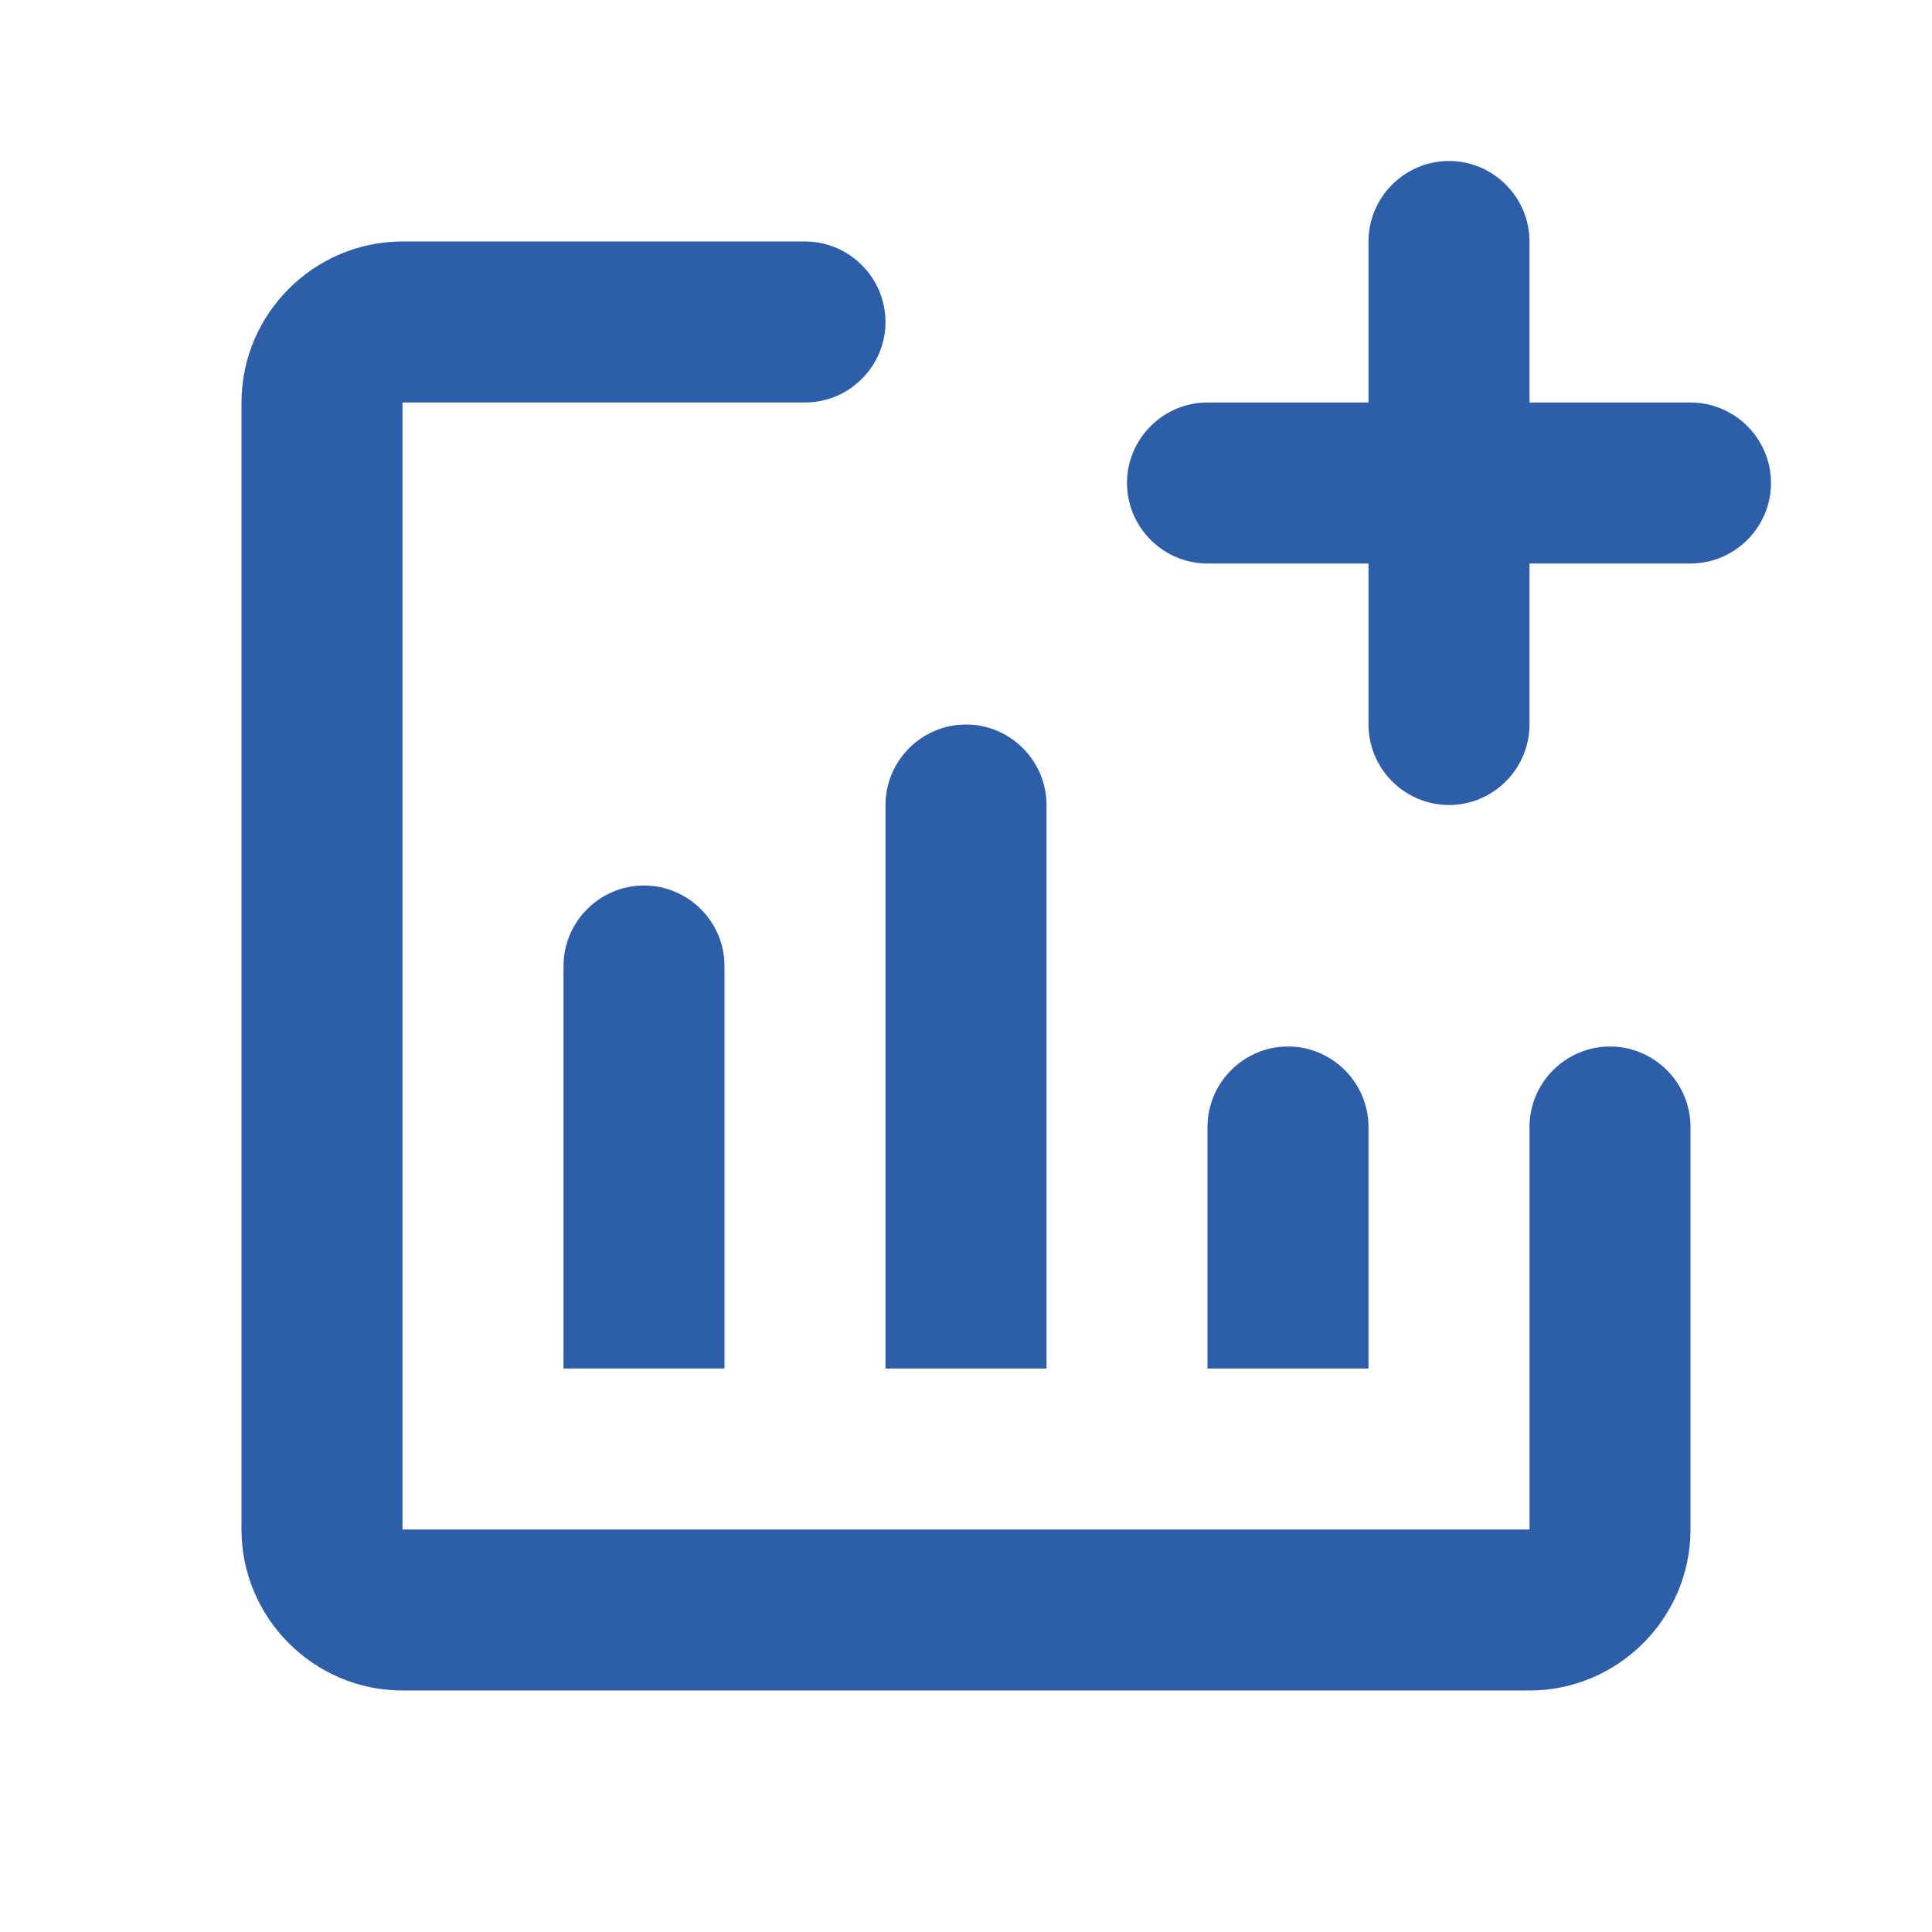
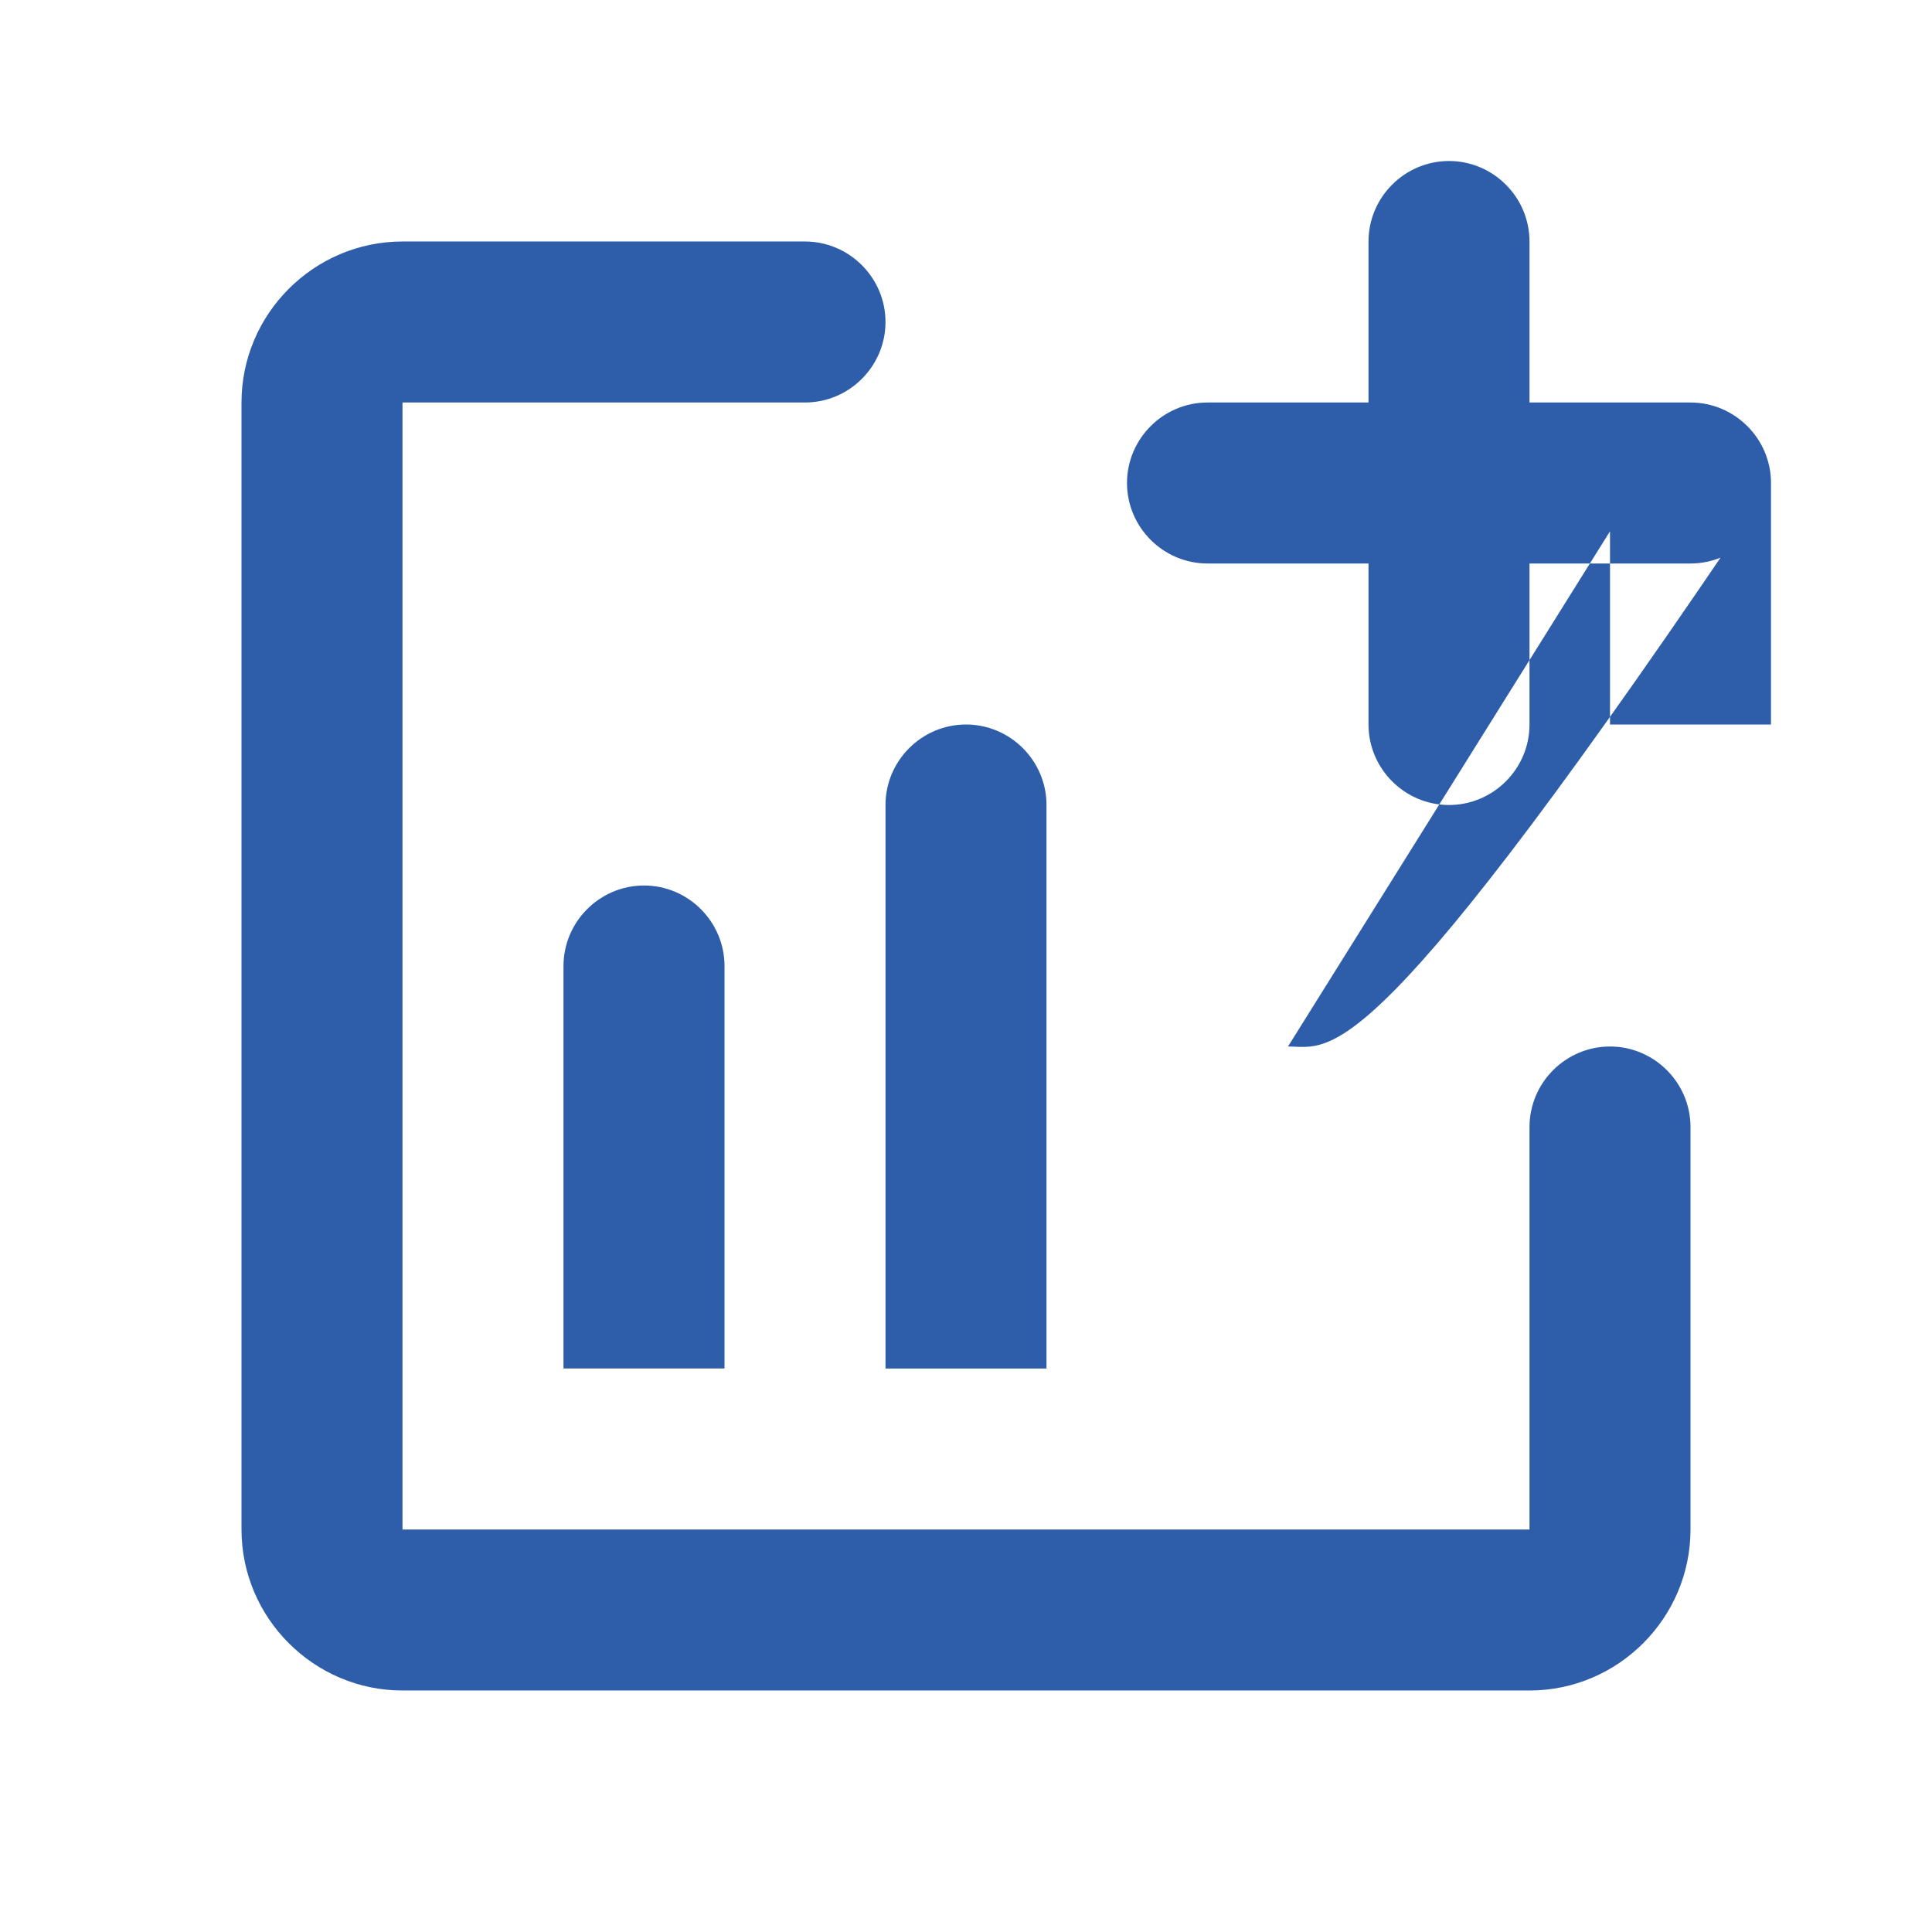
<svg xmlns="http://www.w3.org/2000/svg" version="1.1" id="Capa_1" x="0px" y="0px" width="48px" height="48px" viewBox="0 0 48 48" enable-background="new 0 0 48 48" xml:space="preserve">
-   <rect fill="none" width="48" height="48" />
-   <path fill="#2e5eaa" d="M22,20c0-1.1,0.9-2,2-2c1.1,0,2,0.9,2,2v14h-4V20z M40,26c-1.1,0-2,0.9-2,2v10H10V10h10c1.1,0,2-0.9,2-2  s-0.9-2-2-2H10c-2.2,0-4,1.8-4,4v28c0,2.2,1.8,4,4,4h28c2.2,0,4-1.8,4-4V28C42,26.9,41.1,26,40,26z M42,10h-4V6c0-1.1-0.9-2-2-2  s-2,0.9-2,2v4h-4c-1.1,0-2,0.9-2,2s0.9,2,2,2h4v4c0,1.1,0.9,2,2,2s2-0.9,2-2v-4h4c1.1,0,2-0.9,2-2S43.1,10,42,10z M32,26  c-1.1,0-2,0.9-2,2v6h4v-6C34,26.9,33.1,26,32,26z M14,24v10h4V24c0-1.1-0.9-2-2-2S14,22.9,14,24z" />
+   <path fill="#2e5eaa" d="M22,20c0-1.1,0.9-2,2-2c1.1,0,2,0.9,2,2v14h-4V20z M40,26c-1.1,0-2,0.9-2,2v10H10V10h10c1.1,0,2-0.9,2-2  s-0.9-2-2-2H10c-2.2,0-4,1.8-4,4v28c0,2.2,1.8,4,4,4h28c2.2,0,4-1.8,4-4V28C42,26.9,41.1,26,40,26z M42,10h-4V6c0-1.1-0.9-2-2-2  s-2,0.9-2,2v4h-4c-1.1,0-2,0.9-2,2s0.9,2,2,2h4v4c0,1.1,0.9,2,2,2s2-0.9,2-2v-4h4c1.1,0,2-0.9,2-2S43.1,10,42,10z c-1.1,0-2,0.9-2,2v6h4v-6C34,26.9,33.1,26,32,26z M14,24v10h4V24c0-1.1-0.9-2-2-2S14,22.9,14,24z" />
</svg>